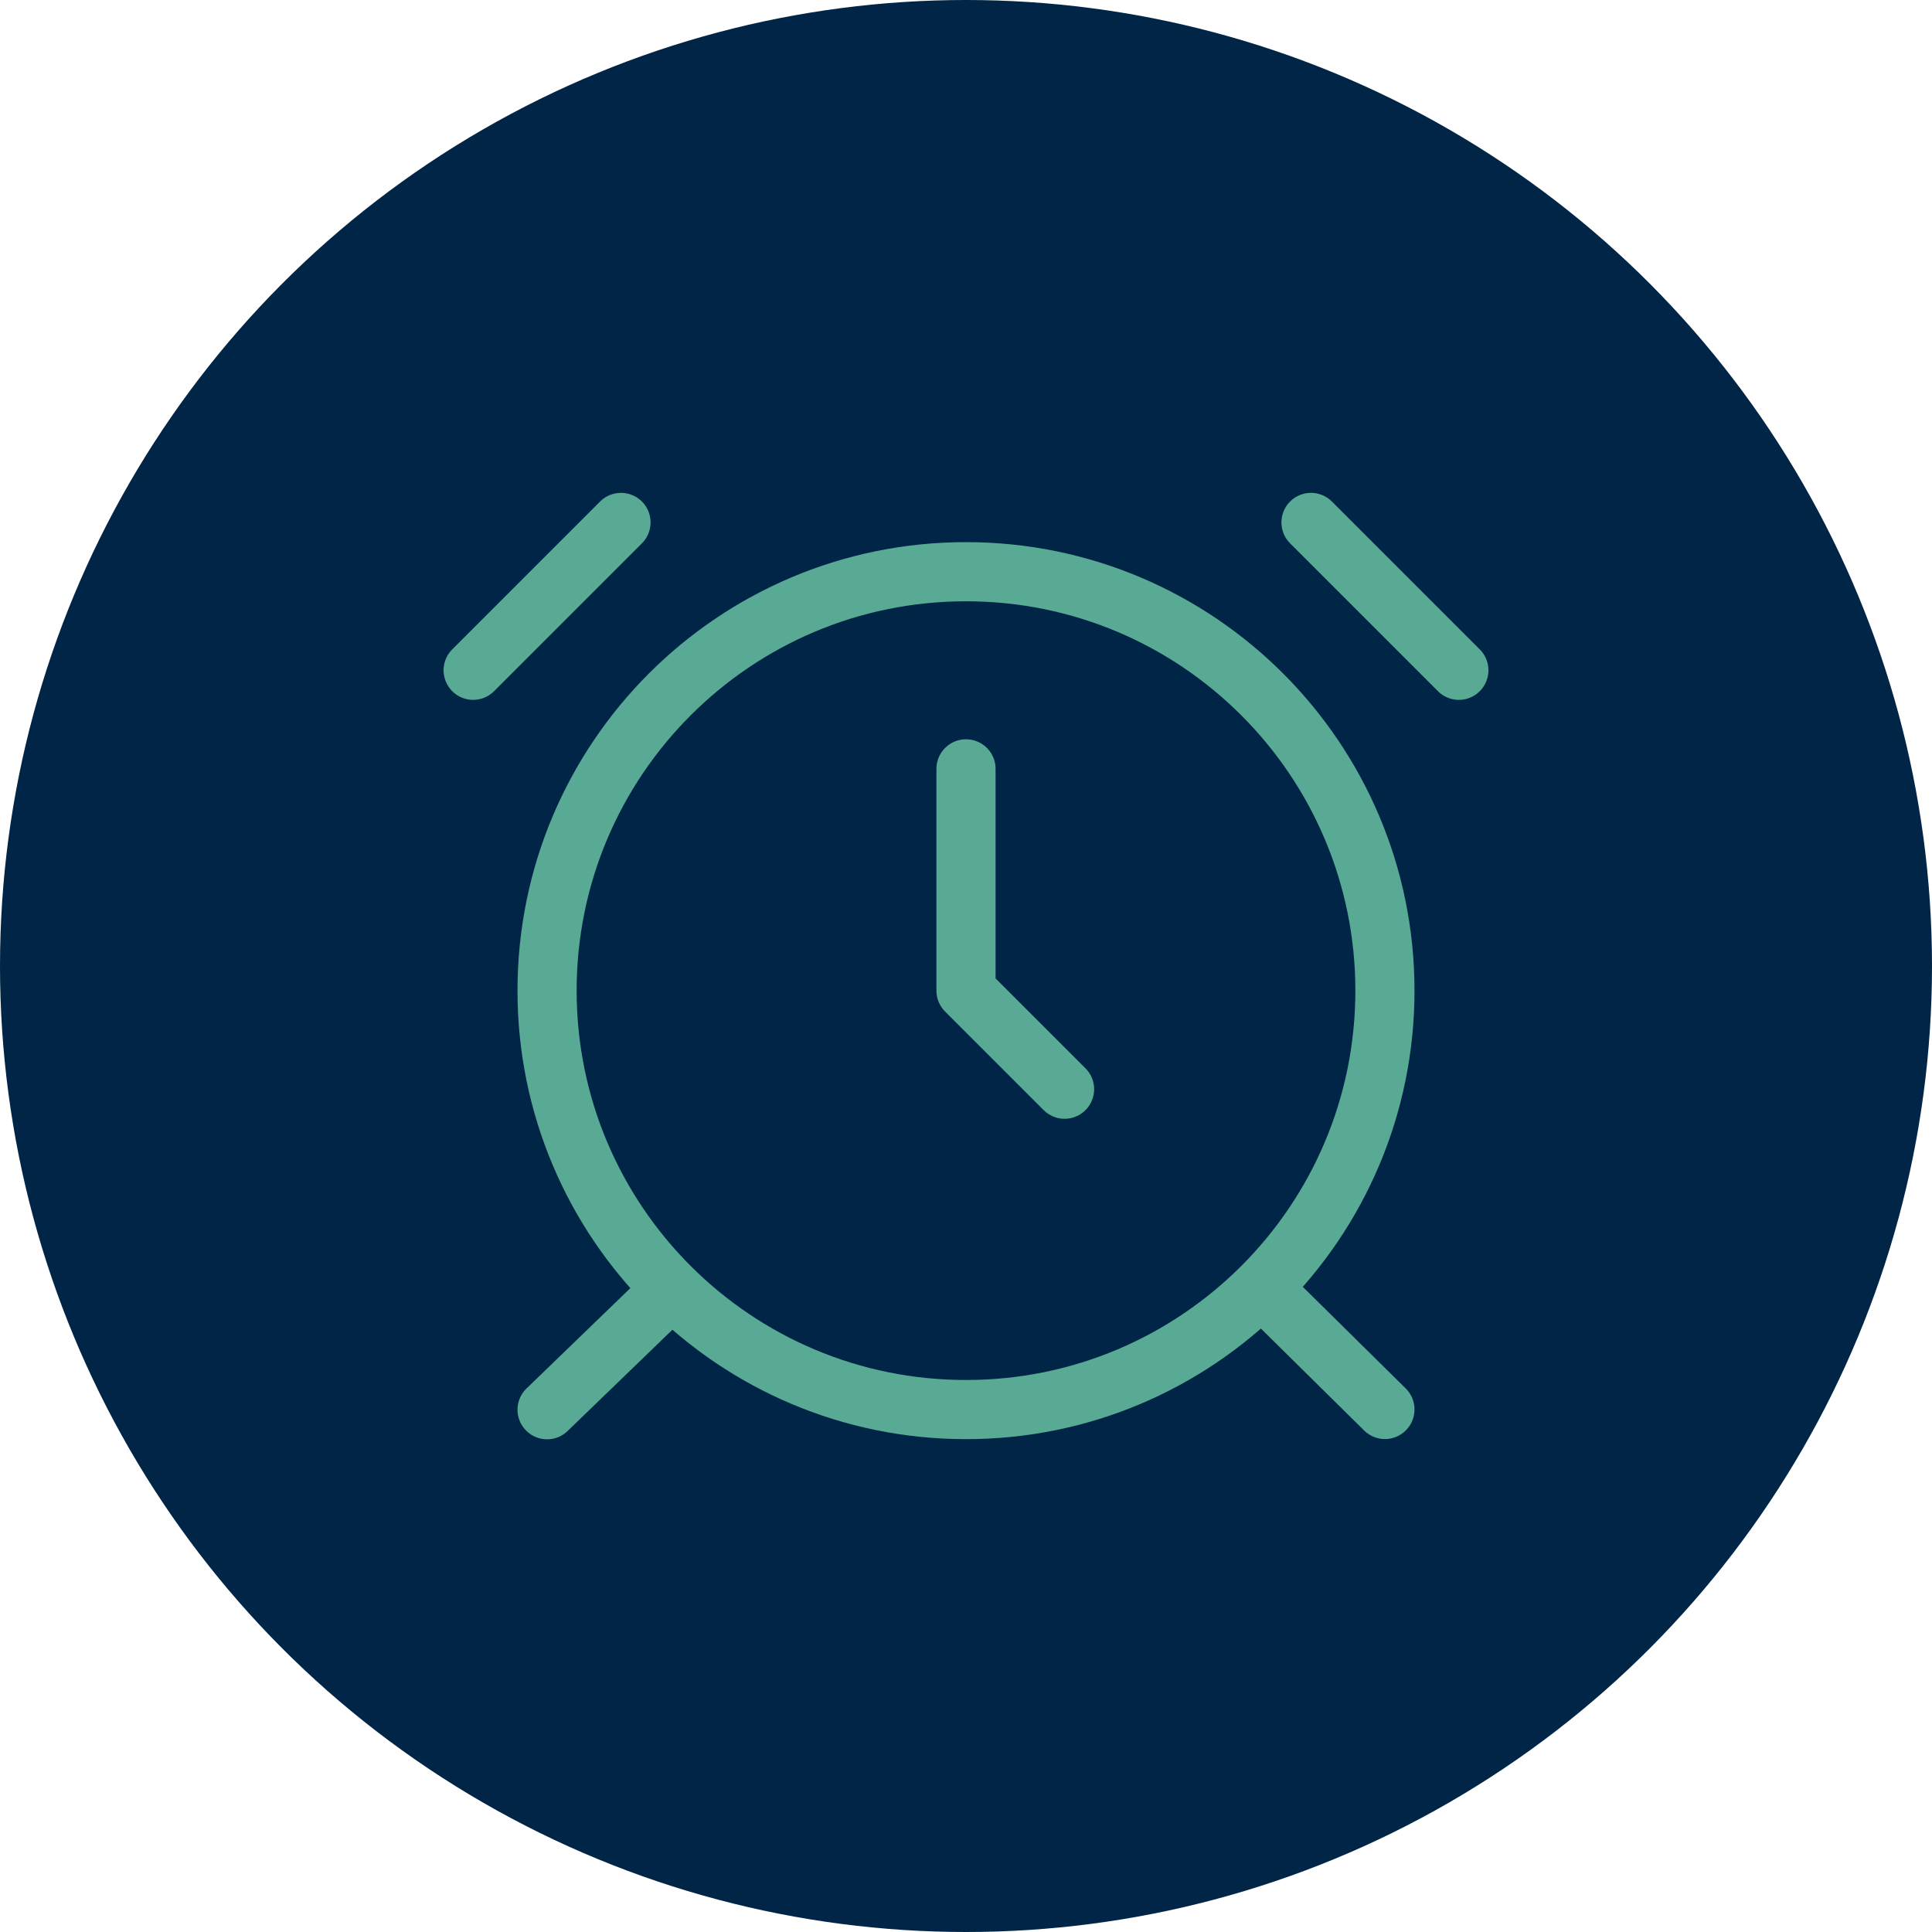
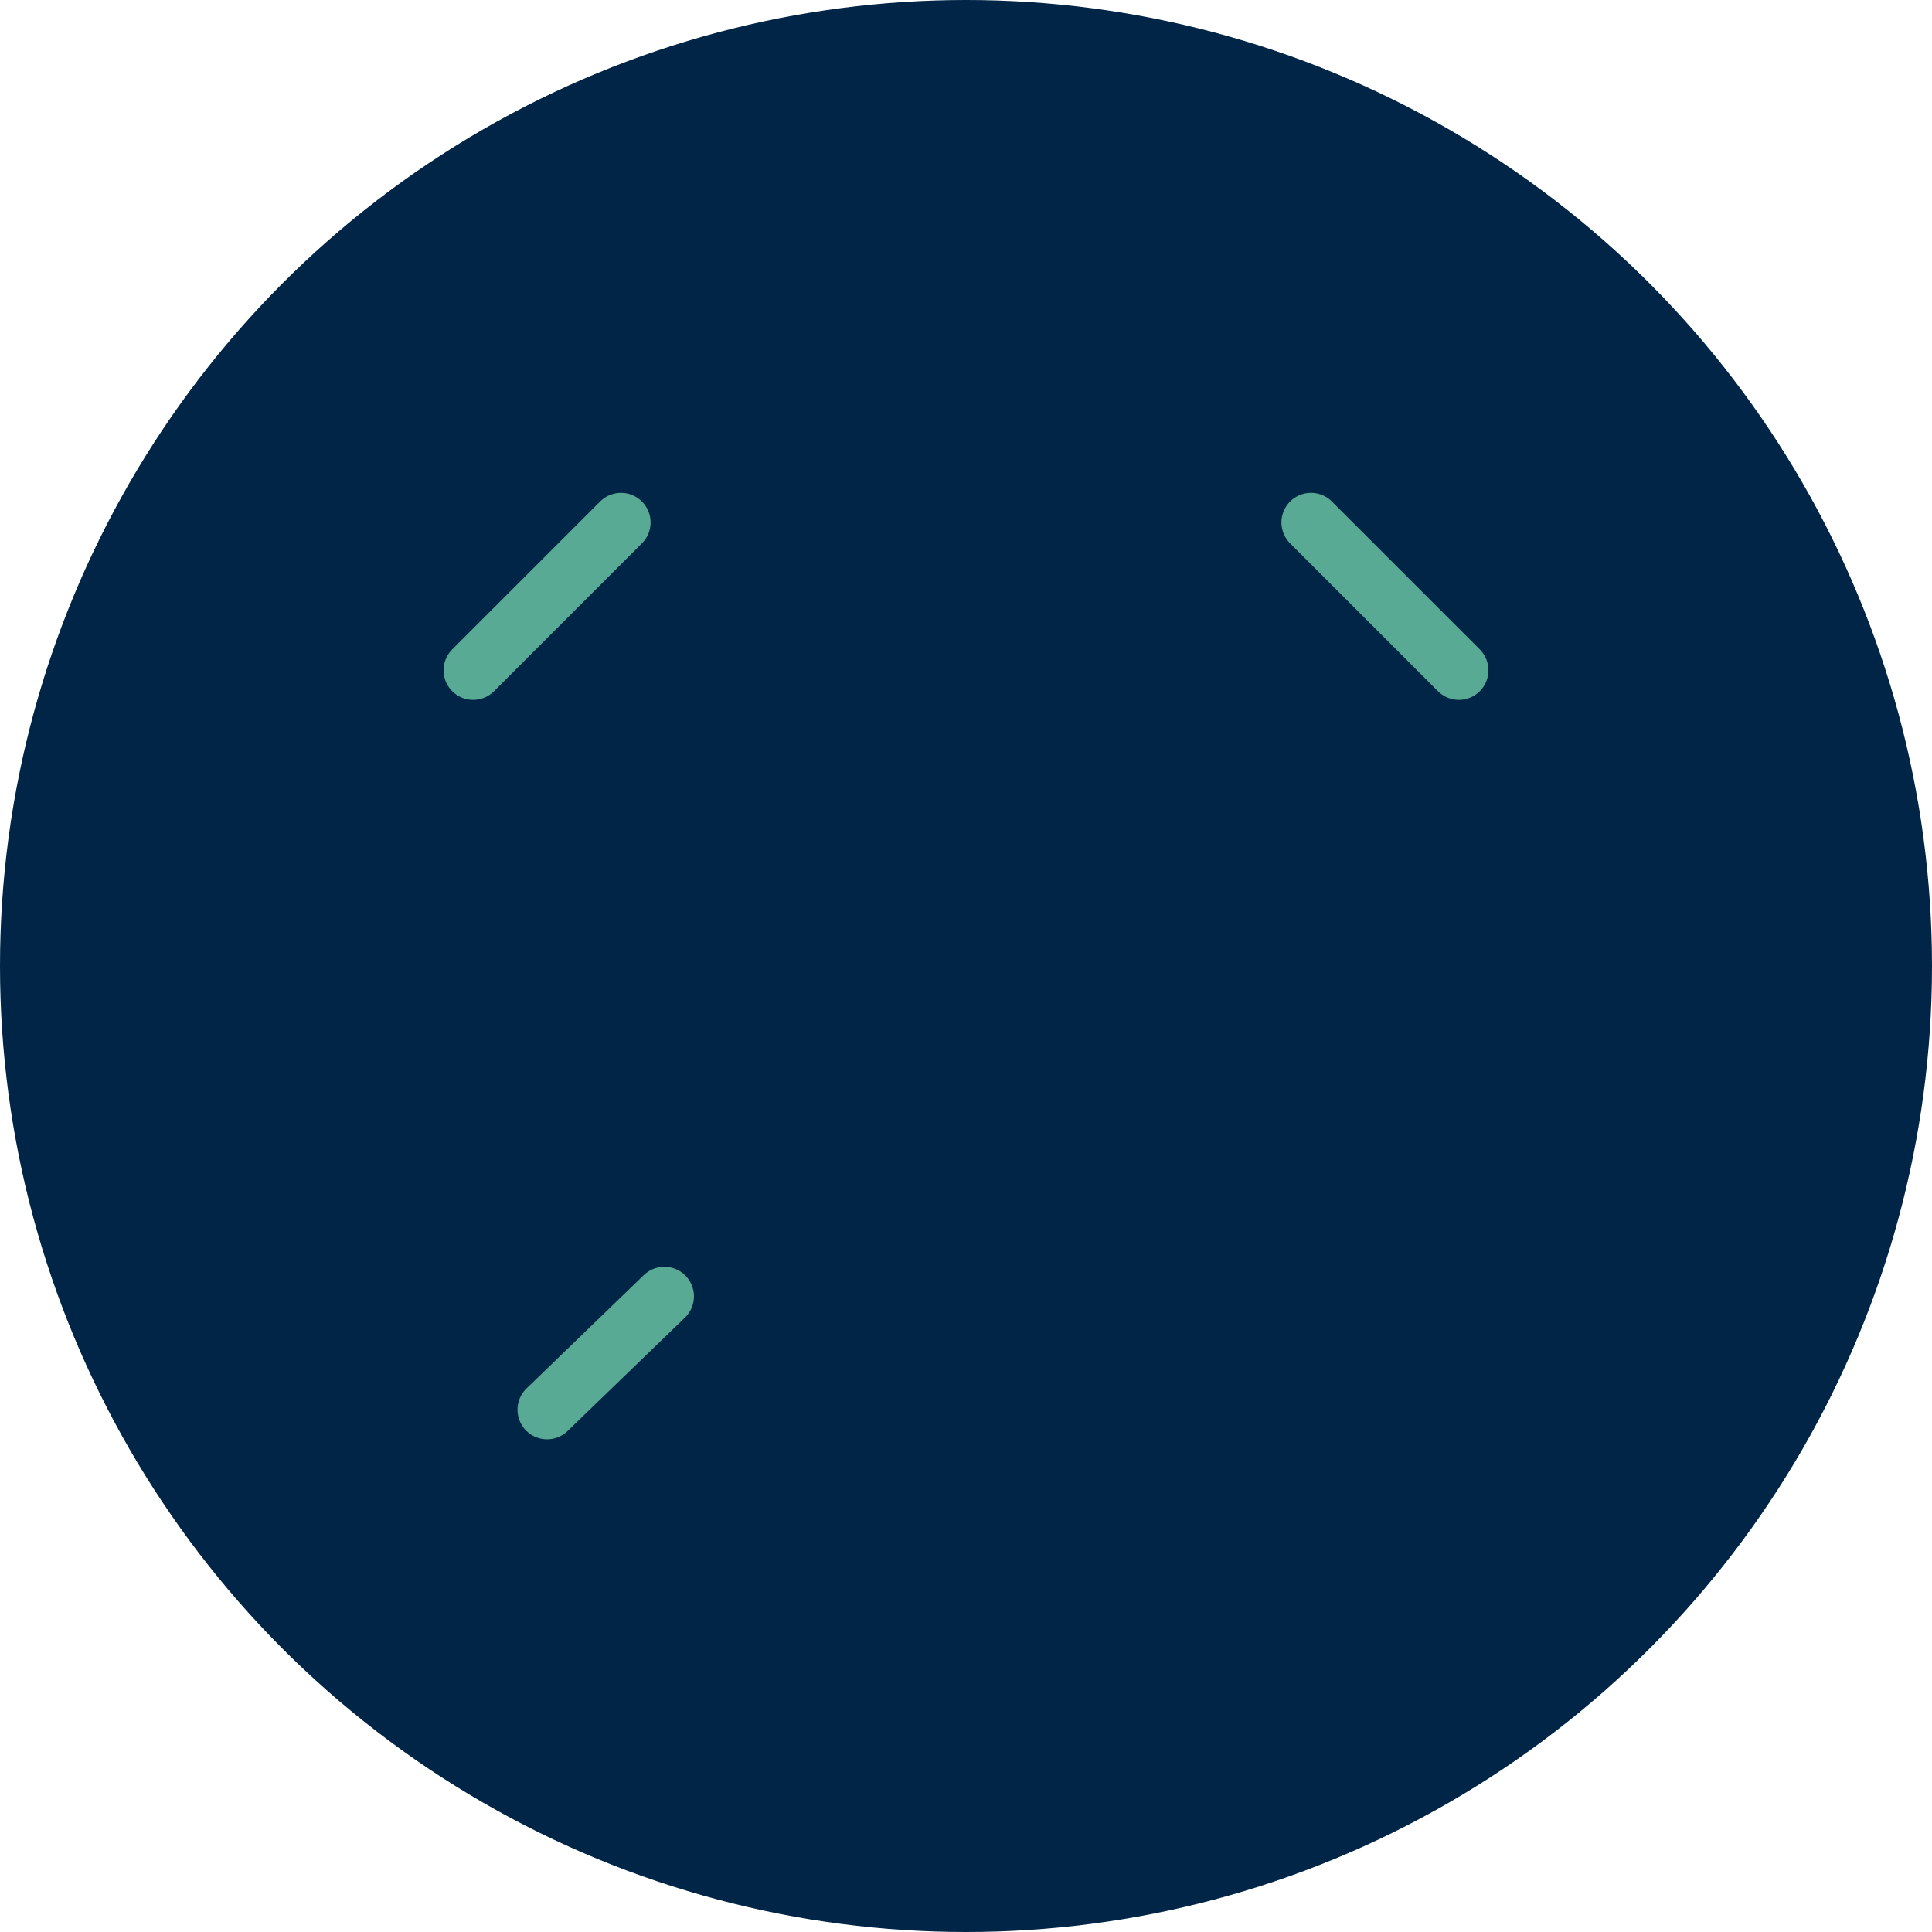
<svg xmlns="http://www.w3.org/2000/svg" width="98" height="98" viewBox="0 0 98 98" fill="none">
  <circle cx="49" cy="49" r="49" fill="#002546" />
-   <path d="M70.25 50.25C70.25 61.986 60.736 71.5 49 71.5C37.264 71.5 27.75 61.986 27.75 50.25C27.75 38.514 37.264 29 49 29C60.736 29 70.25 38.514 70.25 50.25Z" stroke="#59AA95" stroke-width="3" stroke-linecap="round" stroke-linejoin="round" />
  <path d="M33.7 65.758L27.75 71.508" stroke="#59AA95" stroke-width="3" stroke-linecap="round" stroke-linejoin="round" />
-   <path d="M64.35 65.67L70.25 71.495" stroke="#59AA95" stroke-width="3" stroke-linecap="round" stroke-linejoin="round" />
  <path d="M31.5 26.5L24 34" stroke="#59AA95" stroke-width="3" stroke-linecap="round" stroke-linejoin="round" />
  <path d="M74 34L66.5 26.5" stroke="#59AA95" stroke-width="3" stroke-linecap="round" stroke-linejoin="round" />
-   <path d="M49 39V50.25L54 55.25" stroke="#59AA95" stroke-width="3" stroke-linecap="round" stroke-linejoin="round" />
</svg>